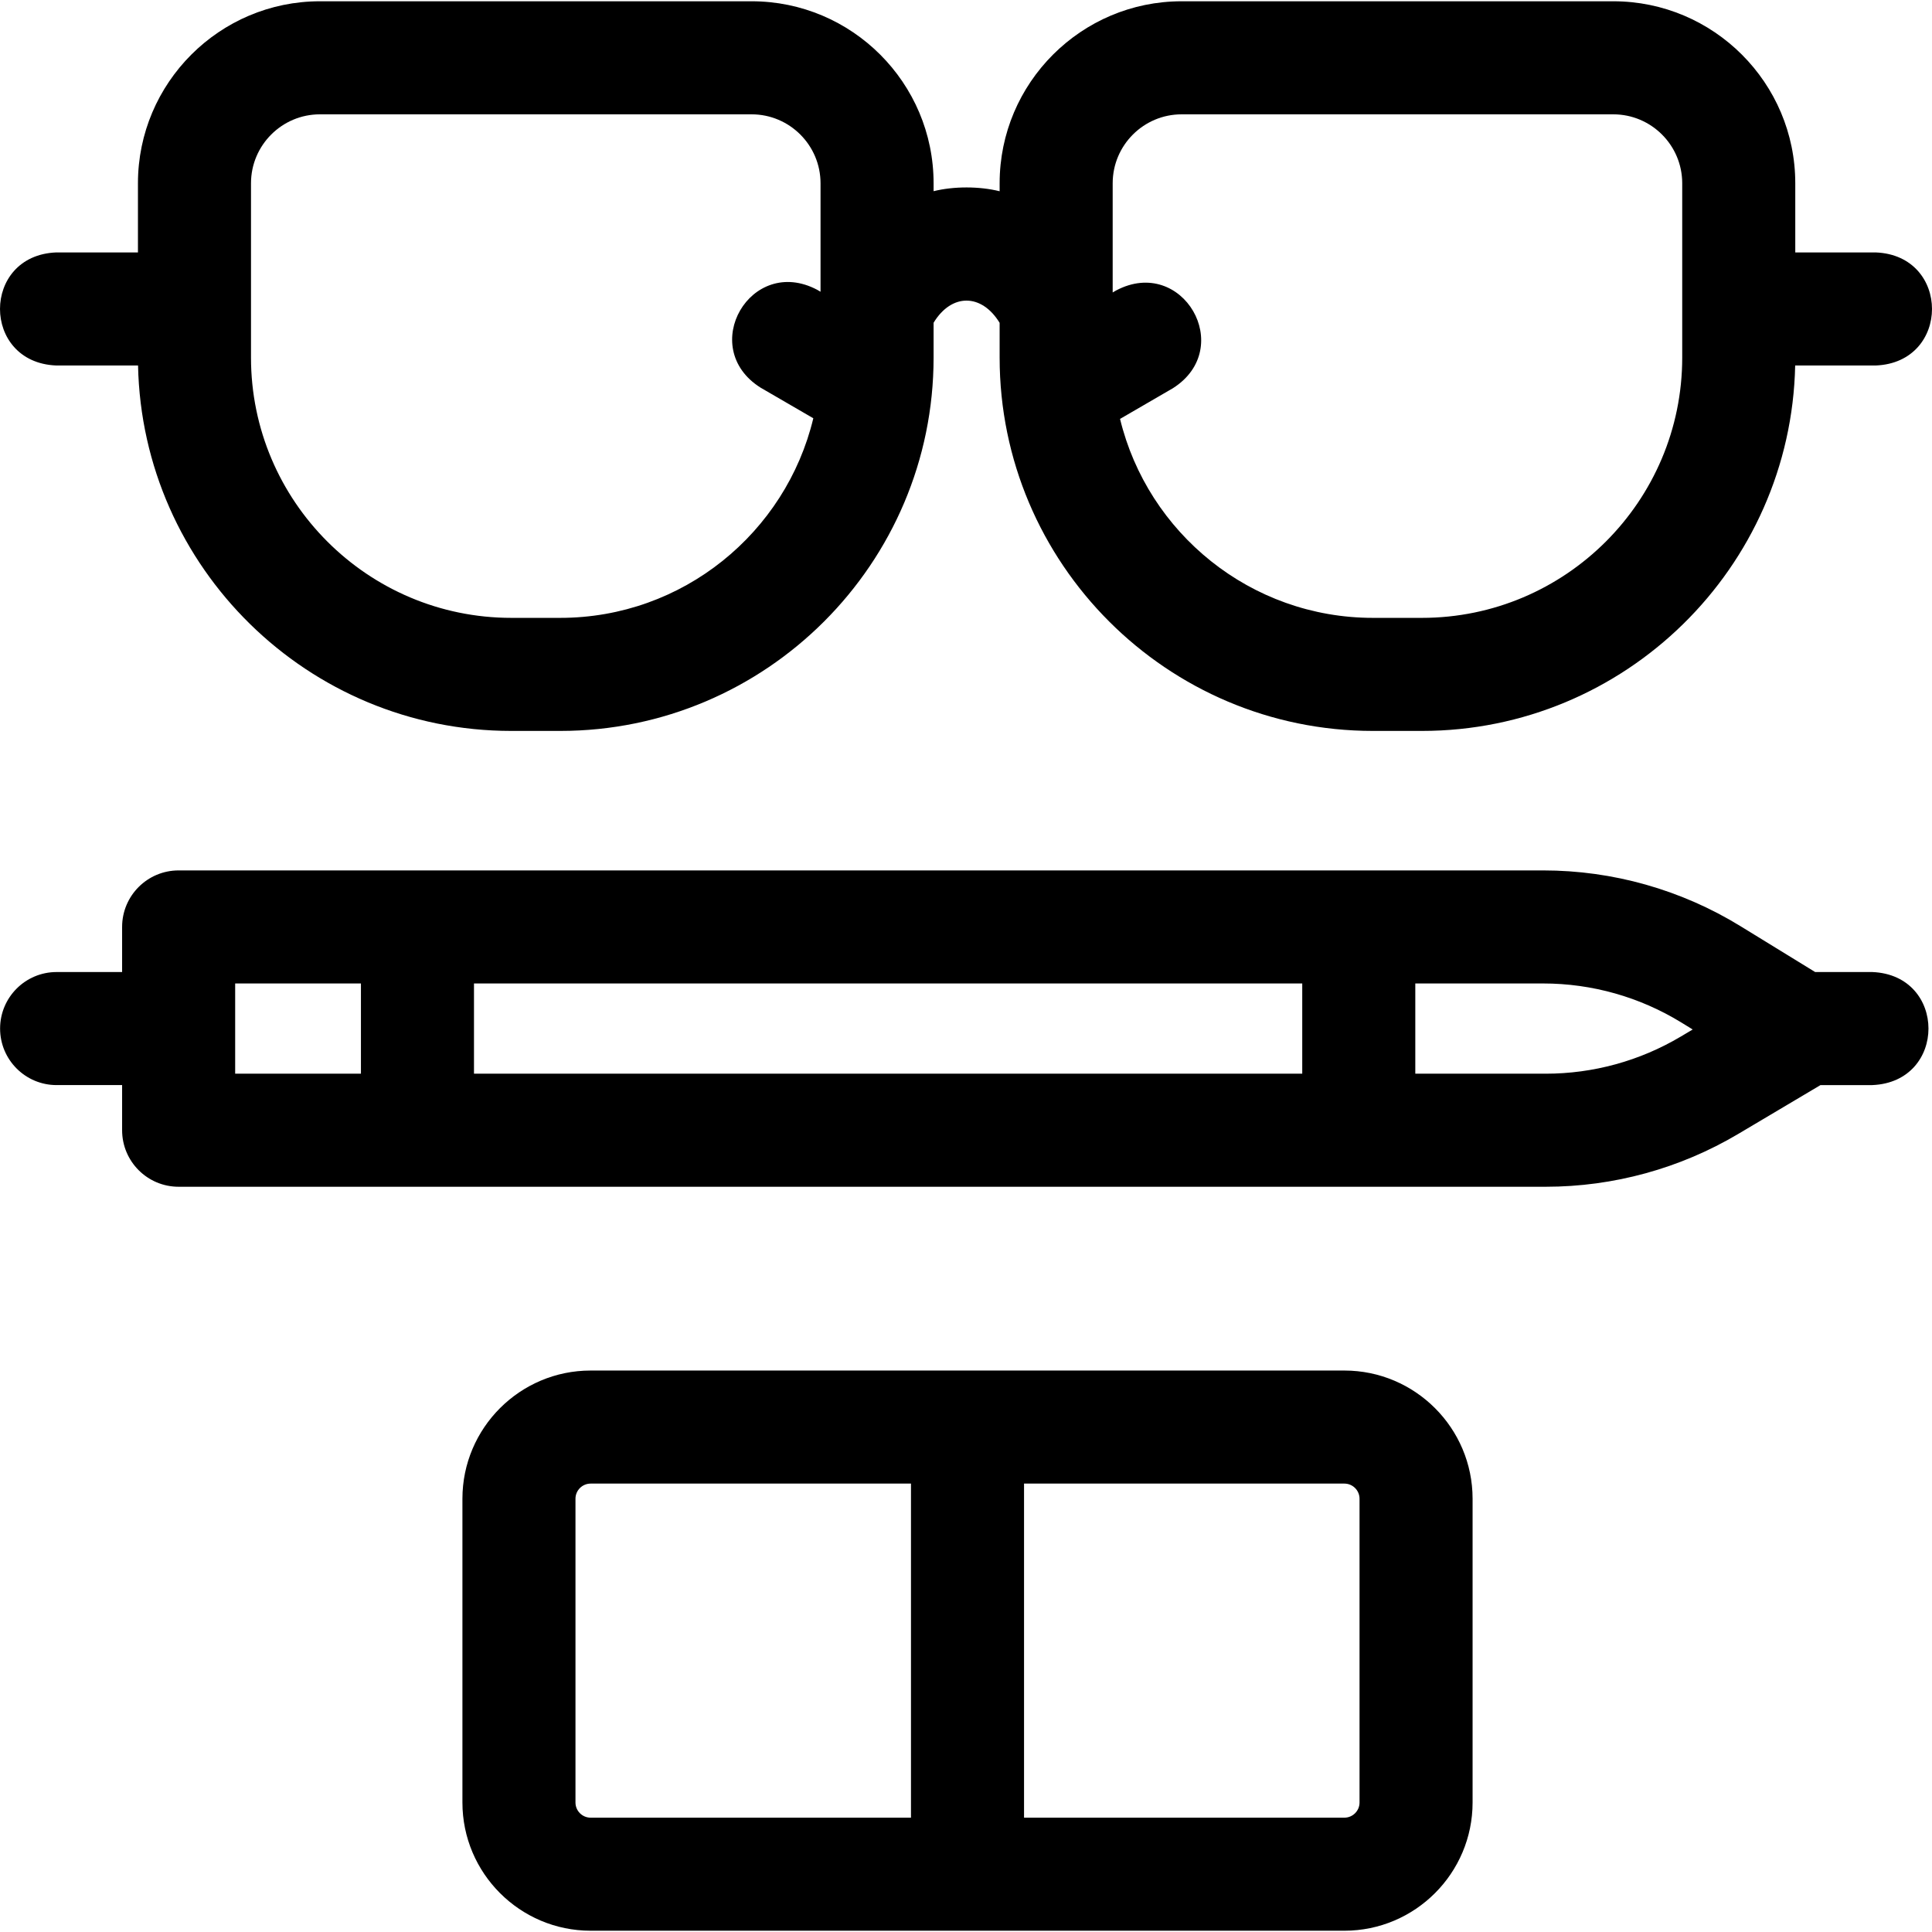
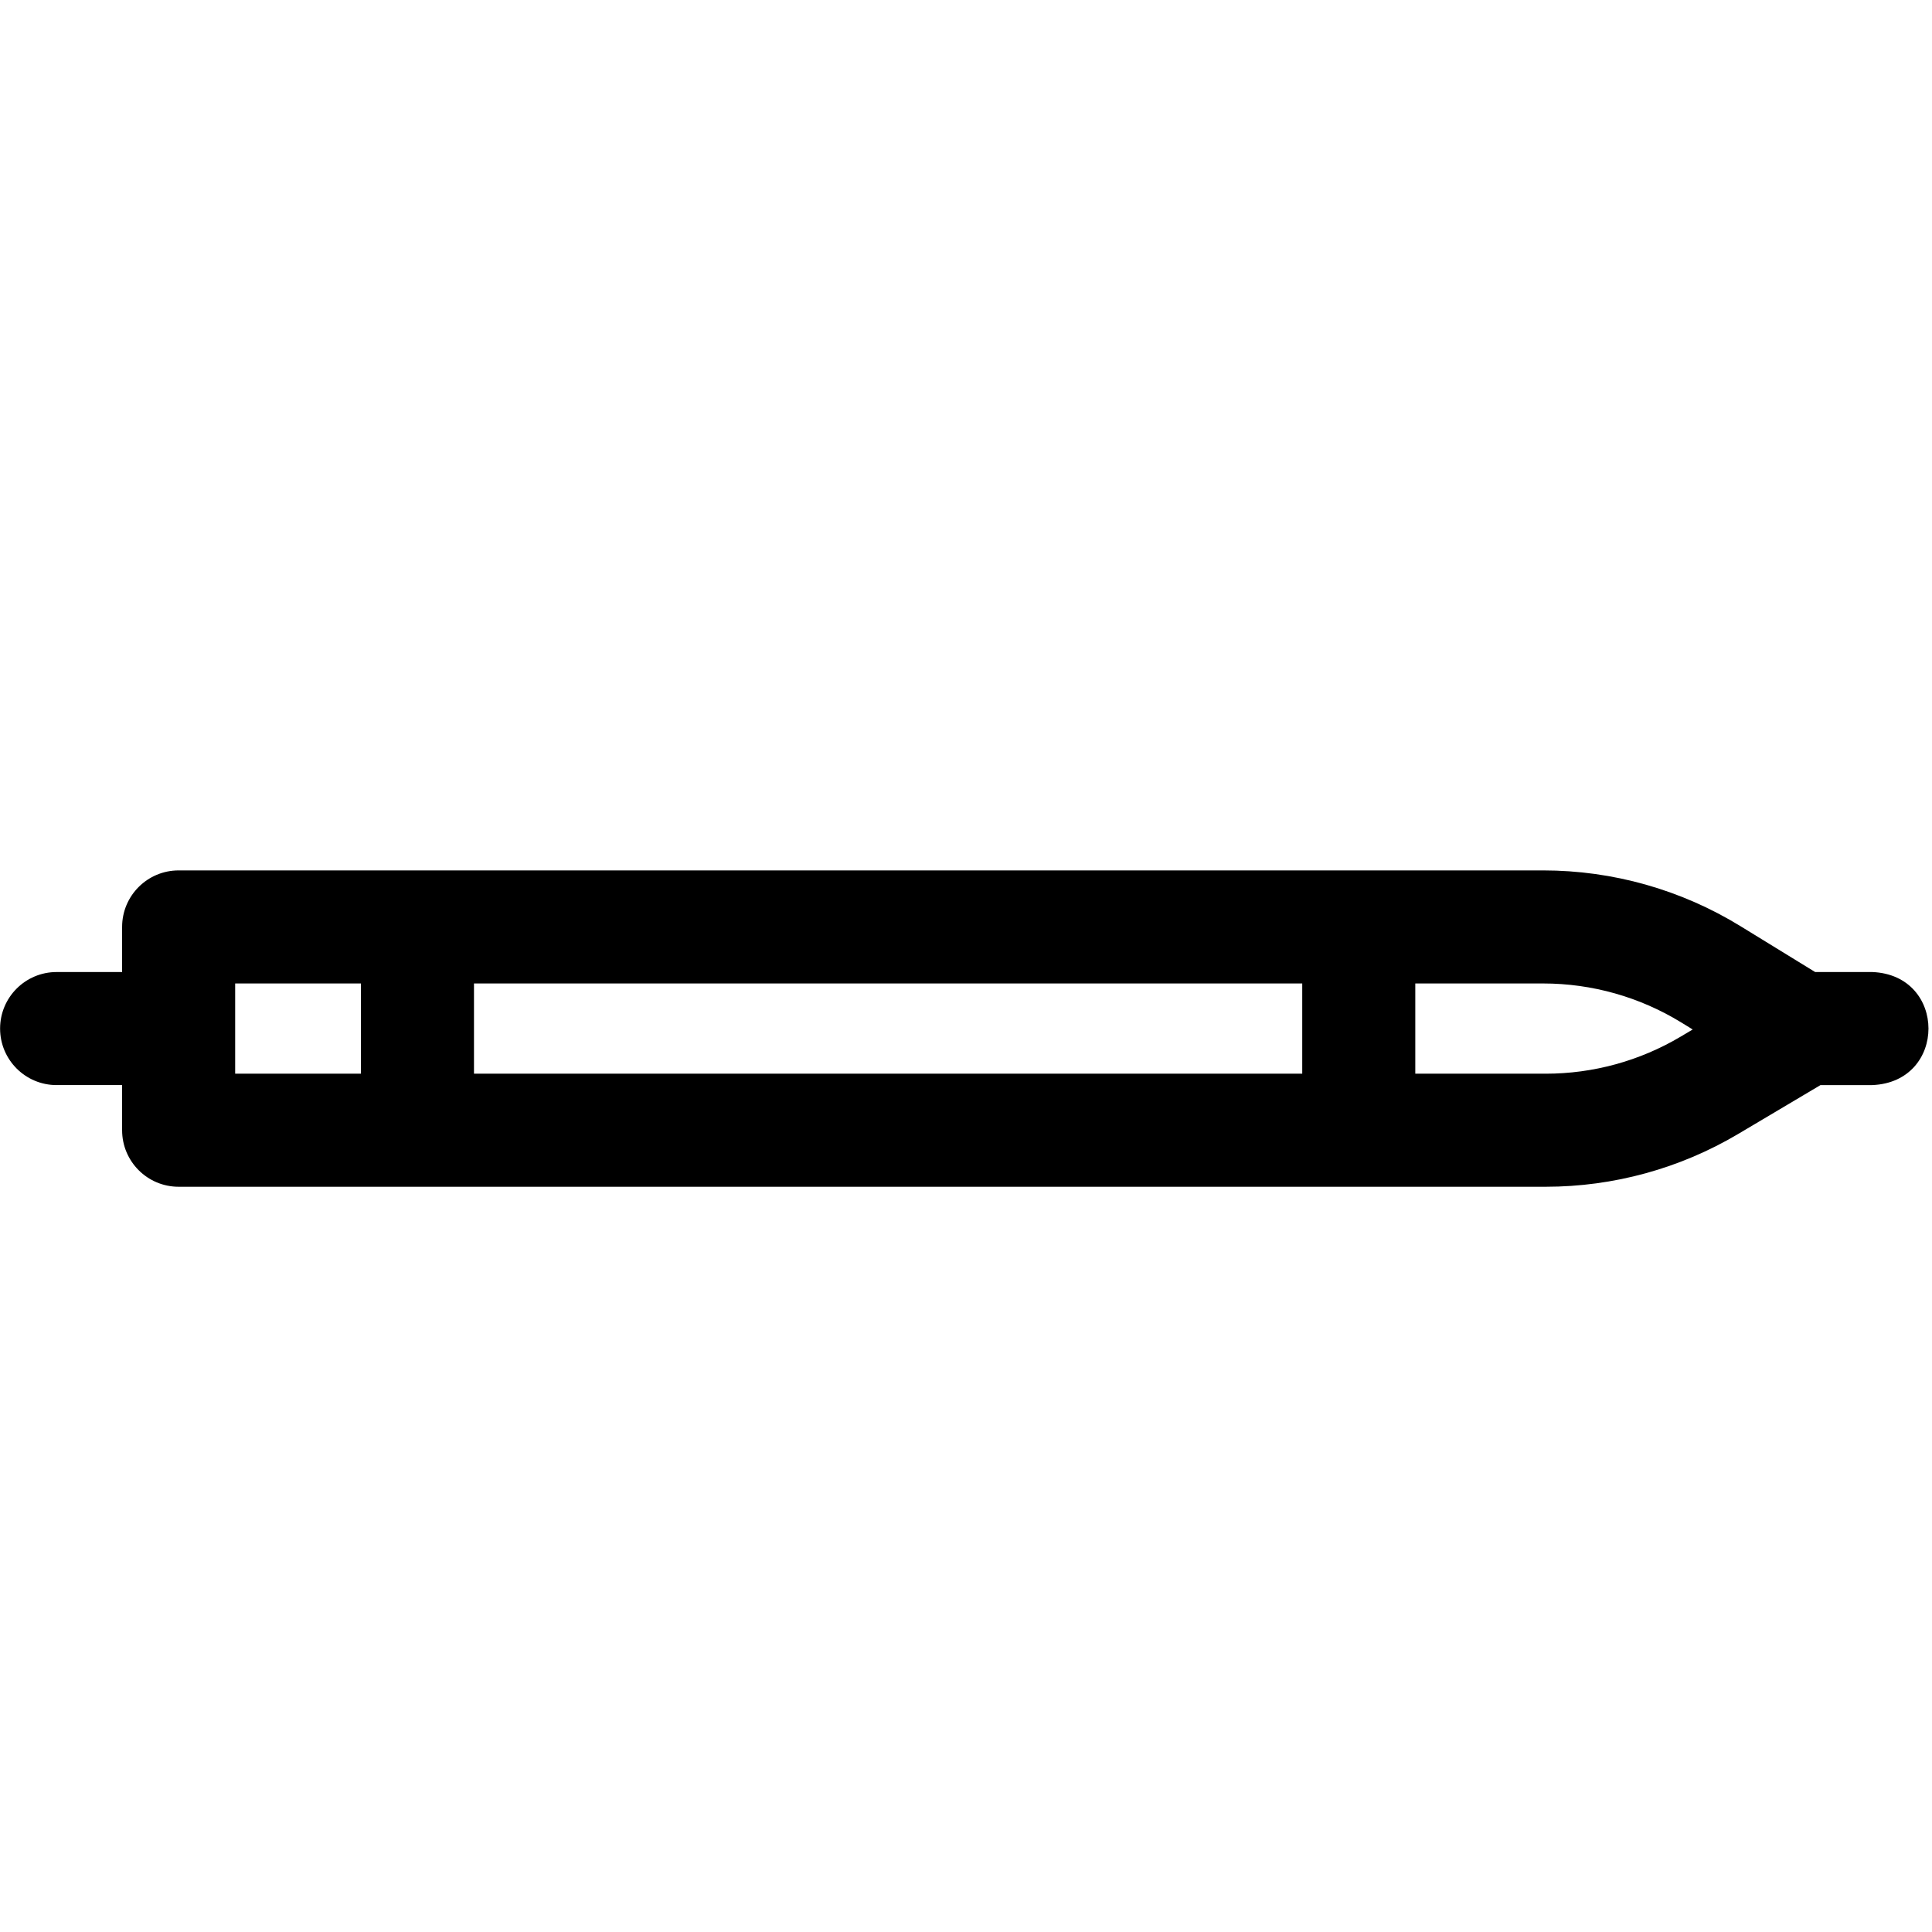
<svg xmlns="http://www.w3.org/2000/svg" id="Layer_1" enable-background="new 0 0 512.676 512.676" height="512" viewBox="0 0 512.676 512.676" width="512">
  <g>
-     <path d="m14.921 96.986h21.71c1.122 53.662 45.119 96.972 99.045 96.972h12.991c54.628 0 99.071-44.443 99.071-99.071v-9.244c4.786-7.881 12.754-7.785 17.524.025v9.219c0 54.628 44.443 99.071 99.071 99.071h12.991c53.926 0 97.922-43.31 99.044-96.972h21.388c19.902-.793 19.887-29.215 0-30h-21.361v-18.355c0-26.629-21.664-48.293-48.292-48.293h-114.549c-26.628 0-48.292 21.664-48.292 48.293v2.117c-5.371-1.338-12.148-1.344-17.524-.015v-2.103c0-26.629-21.664-48.293-48.293-48.293h-114.548c-26.628 0-48.292 21.664-48.292 48.293v18.354h-21.684c-19.902.794-19.887 29.216 0 30.002zm298.633-66.648h114.548c10.086 0 18.292 8.206 18.292 18.293v46.255c0 38.086-30.985 69.071-69.071 69.071h-12.991c-32.48 0-59.779-22.541-67.117-52.796l14.031-8.147c16.812-10.68 2.53-35.248-15.064-25.943l-.921.535v-28.975c.001-10.087 8.207-18.293 18.293-18.293zm-246.95 18.293c0-10.087 8.206-18.293 18.292-18.293h114.548c10.087 0 18.293 8.206 18.293 18.293v28.784l-.896-.521c-17.609-9.309-31.867 15.28-15.063 25.943l14.044 8.154c-7.277 30.34-34.616 52.965-67.156 52.965h-12.991c-38.086 0-69.071-30.985-69.071-69.071v-46.254z" />
    <path d="m496.821 257.939h-15.151l-19.798-12.161c-15.765-9.686-33.878-14.805-52.382-14.805-77.255 0-285.623 0-362.086 0-8.284 0-15 6.716-15 15v11.966h-17.38c-8.284 0-15 6.716-15 15s6.716 15 15 15h17.38v11.979c0 8.284 6.716 15 15 15h362.777c17.972 0 35.639-4.85 51.09-14.025l21.816-12.953h13.734c19.899-.792 19.891-29.215 0-30.001zm-151.257 3.034v23.944h-219.787v-23.944zm-283.16 12.14c.009-.116.009-.232 0-.348v-11.792h33.373v23.944h-33.373zm383.551 1.984c-10.819 6.425-23.189 9.82-35.774 9.82h-34.617v-23.944h33.927c12.957 0 25.64 3.584 36.679 10.366l3.005 1.846z" />
-     <path d="m356.742 363.687c-50.235 0-149.907 0-200.009 0-18.761 0-34.024 15.263-34.024 34.023v80.604c0 18.761 15.263 34.023 34.024 34.023h200.009c18.761 0 34.024-15.263 34.024-34.023v-80.604c0-18.761-15.264-34.023-34.024-34.023zm-204.034 114.628v-80.605c0-2.219 1.805-4.023 4.024-4.023h85.005v88.651h-85.005c-2.218 0-4.024-1.805-4.024-4.023zm208.058 0c0 2.219-1.805 4.023-4.024 4.023h-85.004v-88.651h85.004c2.219 0 4.024 1.805 4.024 4.023z" />
  </g>
</svg>